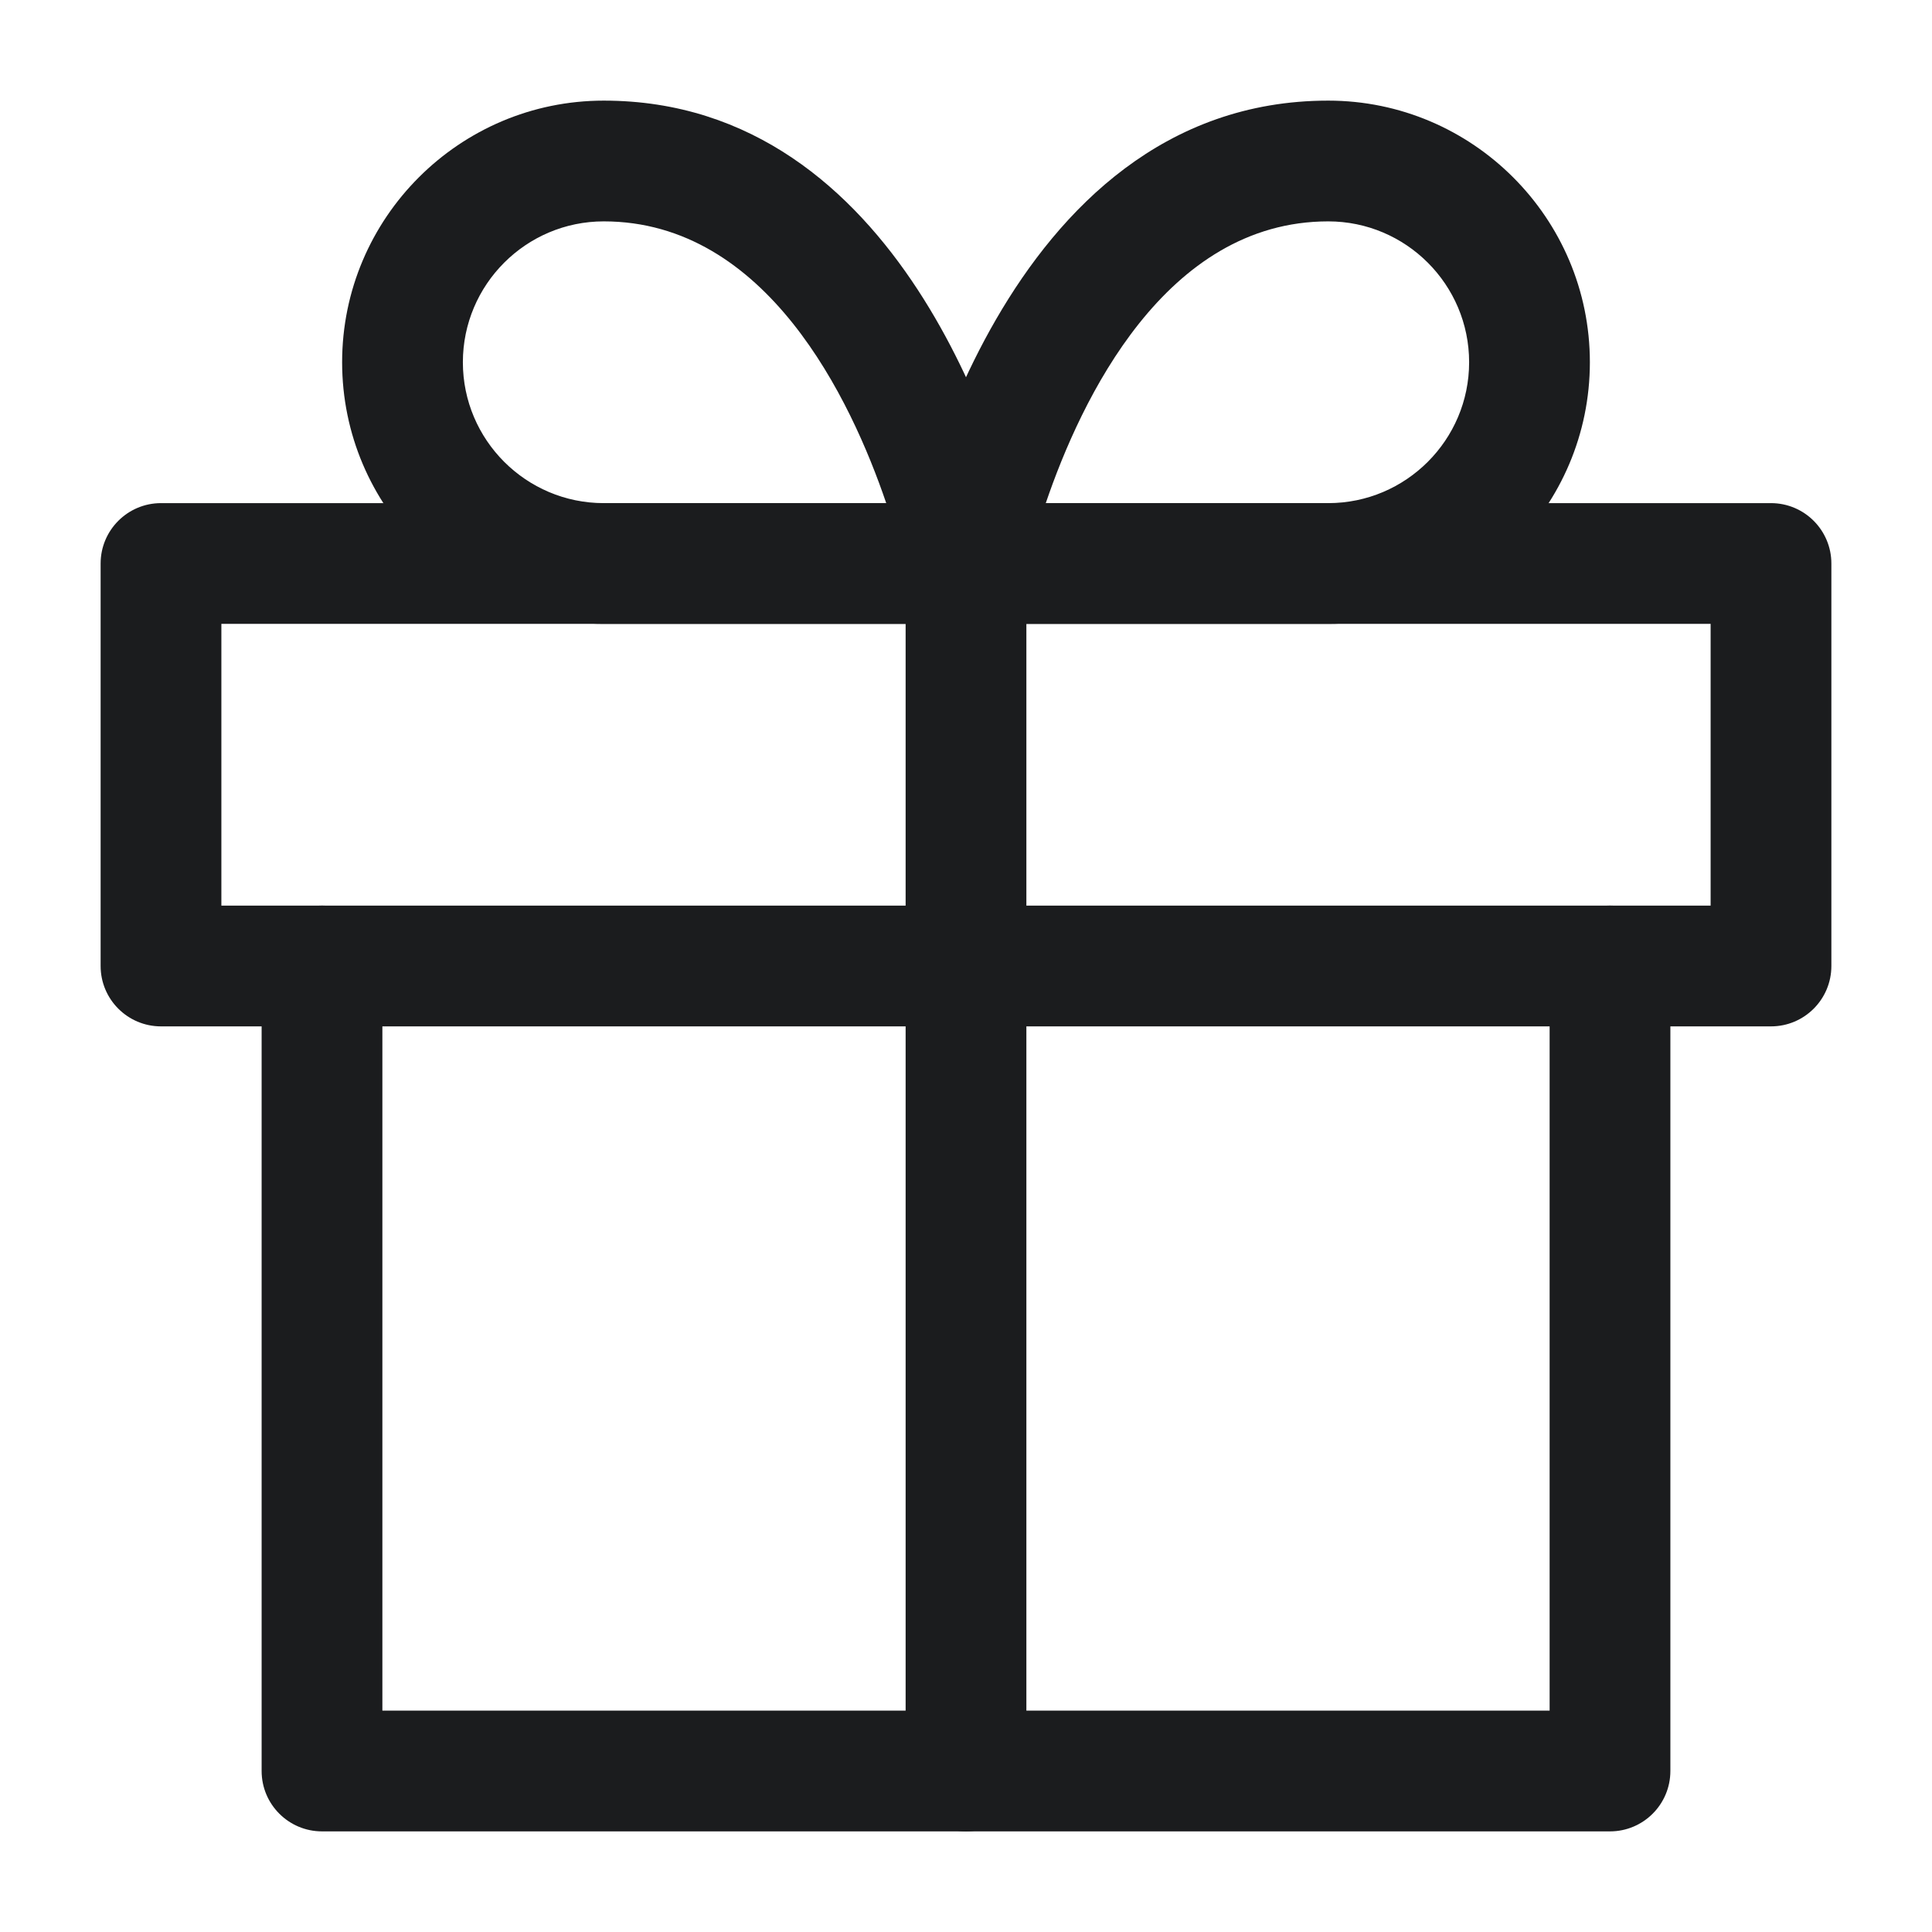
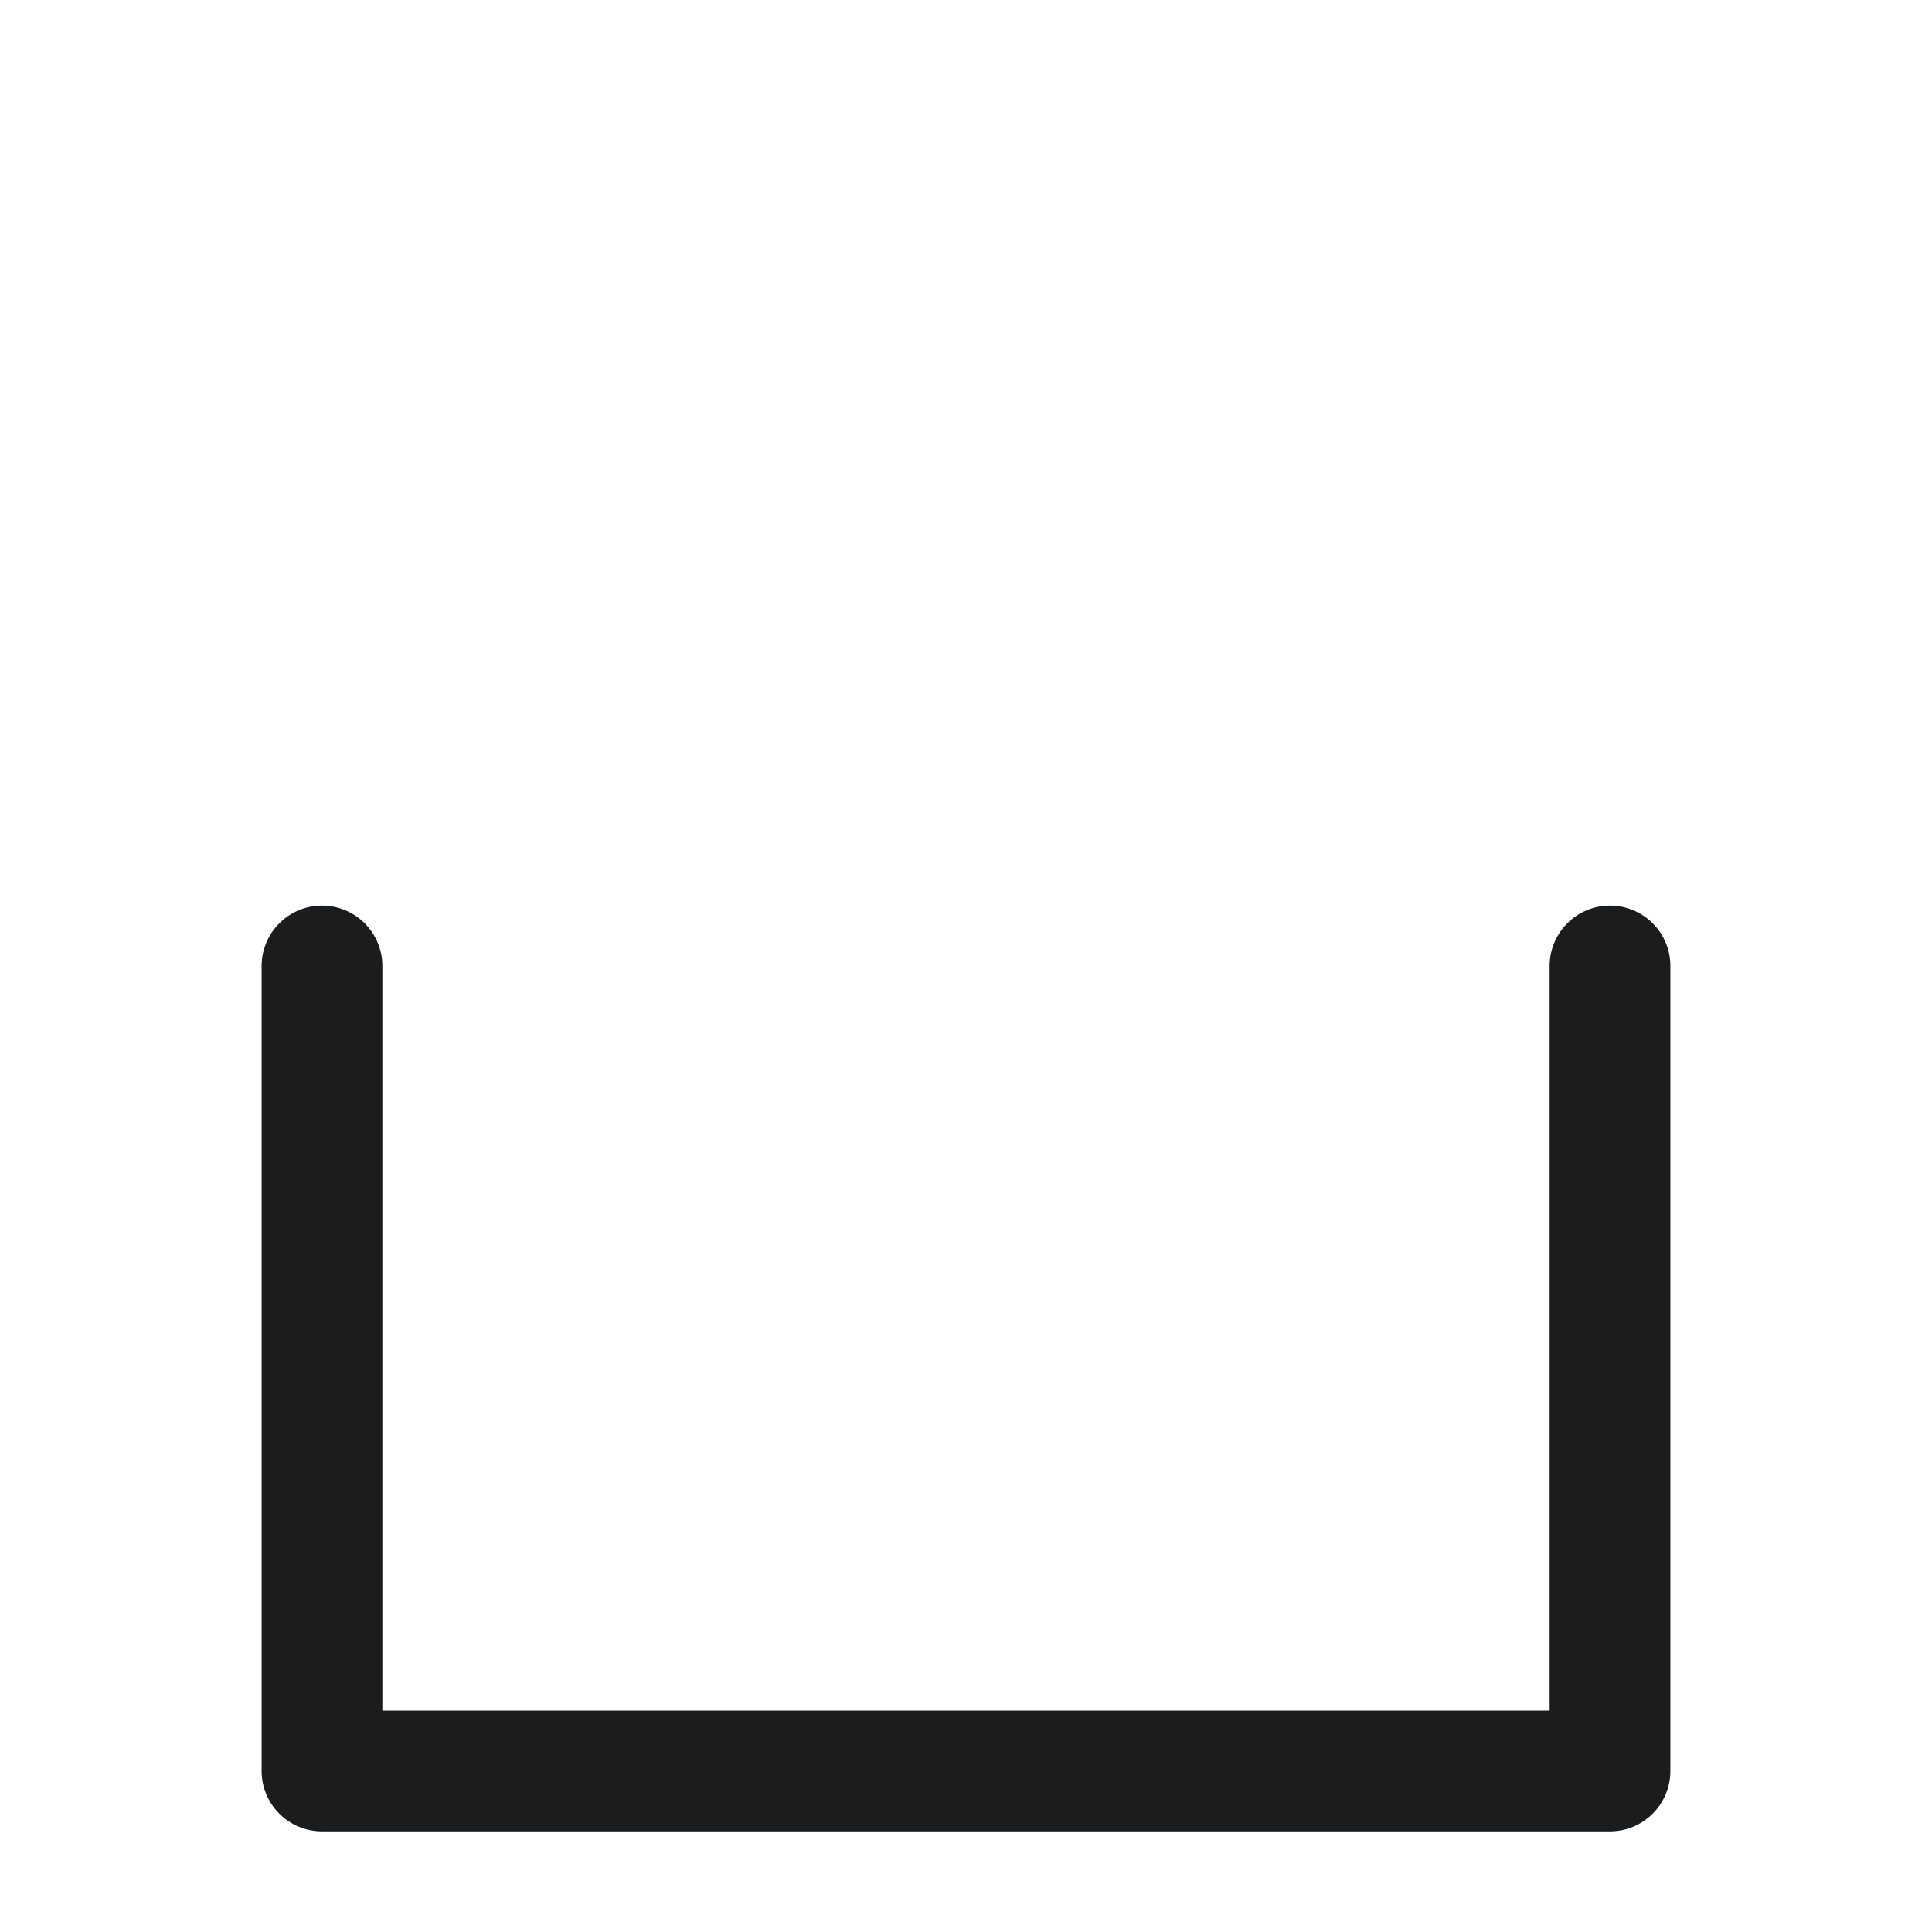
<svg xmlns="http://www.w3.org/2000/svg" version="1.1" id="圖層_1" x="0px" y="0px" width="24px" height="24px" viewBox="-1.25 0 24 24" enable-background="new -1.25 0 24 24" xml:space="preserve">
  <g id="gift" transform="translate(-1.25 -1.25)">
    <g id="Path_201">
      <path fill="#1B1C1E" d="M20,24H4c-0.414,0-0.75-0.336-0.75-0.75v-10c0-0.414,0.336-0.75,0.75-0.75s0.75,0.336,0.75,0.75v9.25h14.5    v-9.25c0-0.414,0.336-0.75,0.75-0.75s0.75,0.336,0.75,0.75v10C20.75,23.664,20.414,24,20,24z" />
    </g>
    <g id="Rectangle_269">
-       <path fill="#1B1C1E" d="M22,14H2c-0.414,0-0.75-0.336-0.75-0.75v-5C1.25,7.836,1.586,7.5,2,7.5h20c0.414,0,0.75,0.336,0.75,0.75v5    C22.75,13.664,22.414,14,22,14z M2.75,12.5h18.5V9H2.75V12.5z" />
-     </g>
+       </g>
    <g id="Line_103">
-       <path fill="#1B1C1E" d="M12,24c-0.414,0-0.75-0.336-0.75-0.75v-15c0-0.414,0.336-0.75,0.75-0.75s0.75,0.336,0.75,0.75v15    C12.75,23.664,12.414,24,12,24z" />
-     </g>
+       </g>
    <g id="Path_202">
-       <path fill="#1B1C1E" d="M12.02,9C12.013,9,12.006,9,12,9H7.5C5.708,9,4.25,7.542,4.25,5.75S5.708,2.5,7.5,2.5    c3.702,0,4.964,4.451,5.195,5.424c0.048,0.099,0.074,0.209,0.074,0.326C12.77,8.664,12.434,9,12.02,9z M7.5,4    C6.535,4,5.75,4.785,5.75,5.75S6.535,7.5,7.5,7.5h3.509C10.571,6.213,9.524,4,7.5,4z" />
-     </g>
+       </g>
    <g id="Path_203">
-       <path fill="#1B1C1E" d="M16.5,9H12c-0.225,0-0.438-0.101-0.58-0.274s-0.199-0.402-0.155-0.623C11.311,7.874,12.432,2.5,16.5,2.5    c1.792,0,3.25,1.458,3.25,3.25S18.292,9,16.5,9z M12.991,7.5H16.5c0.965,0,1.75-0.785,1.75-1.75S17.465,4,16.5,4    C14.476,4,13.429,6.213,12.991,7.5z" />
-     </g>
+       </g>
  </g>
</svg>